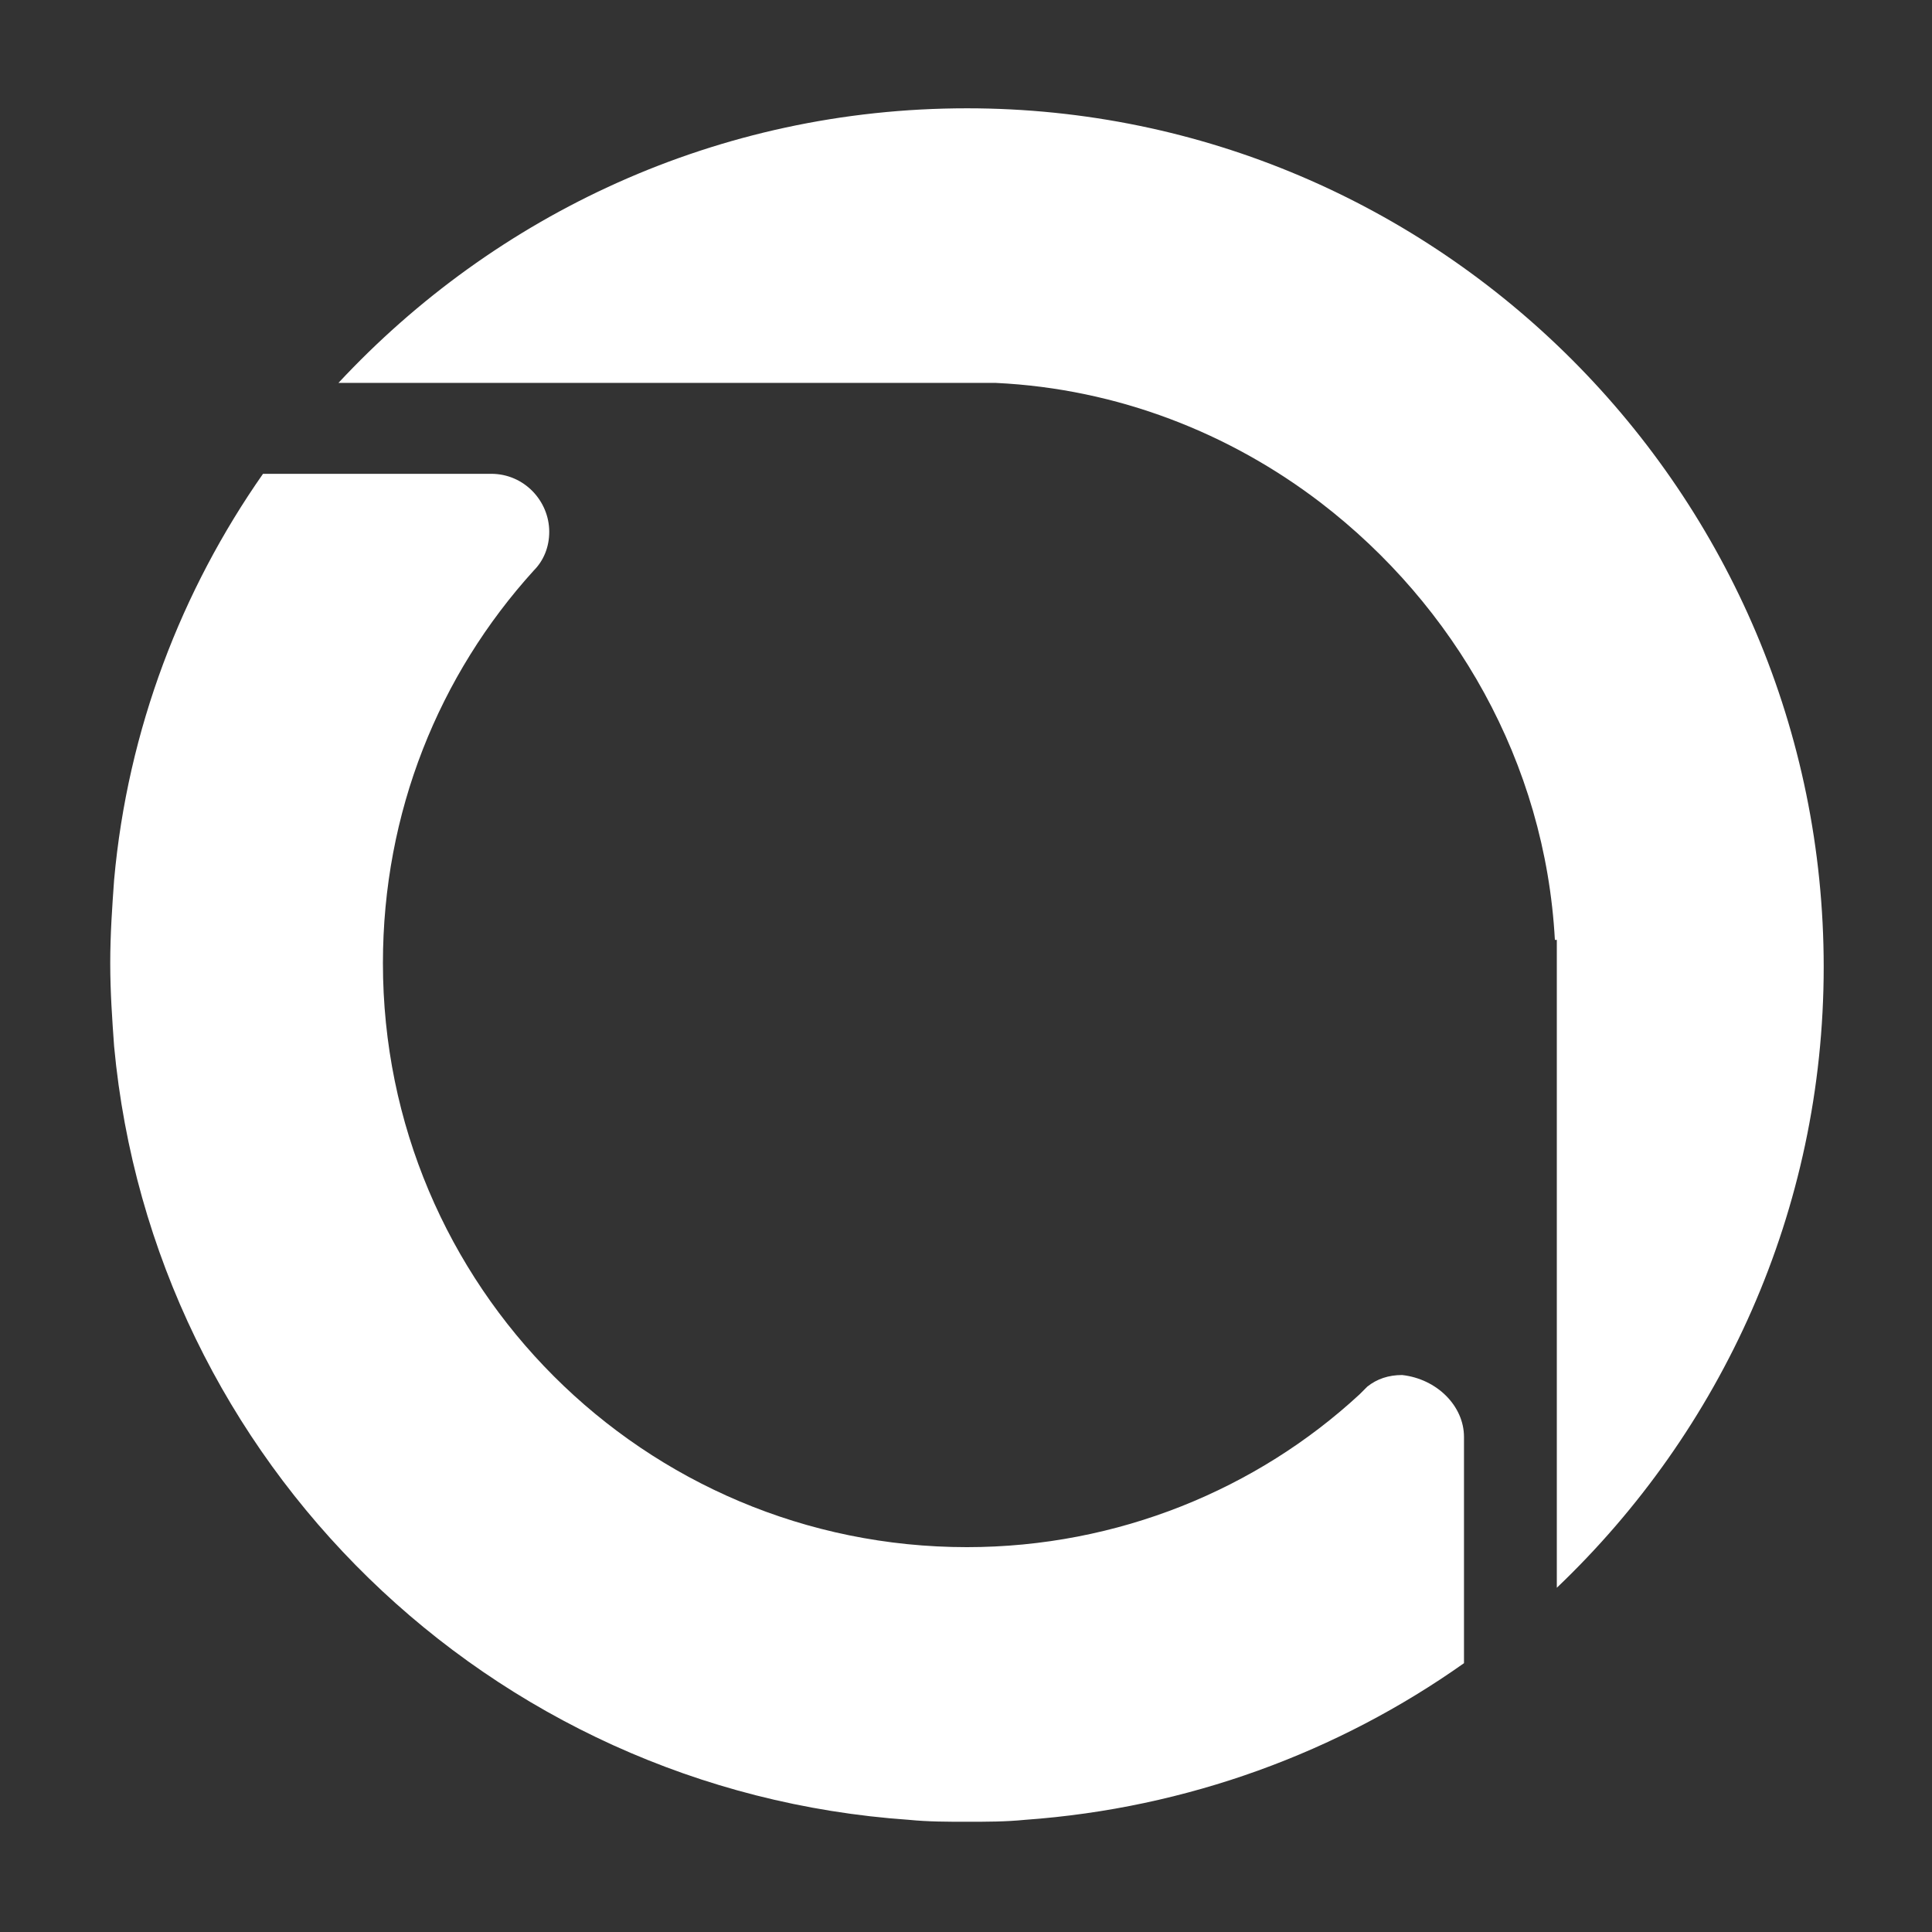
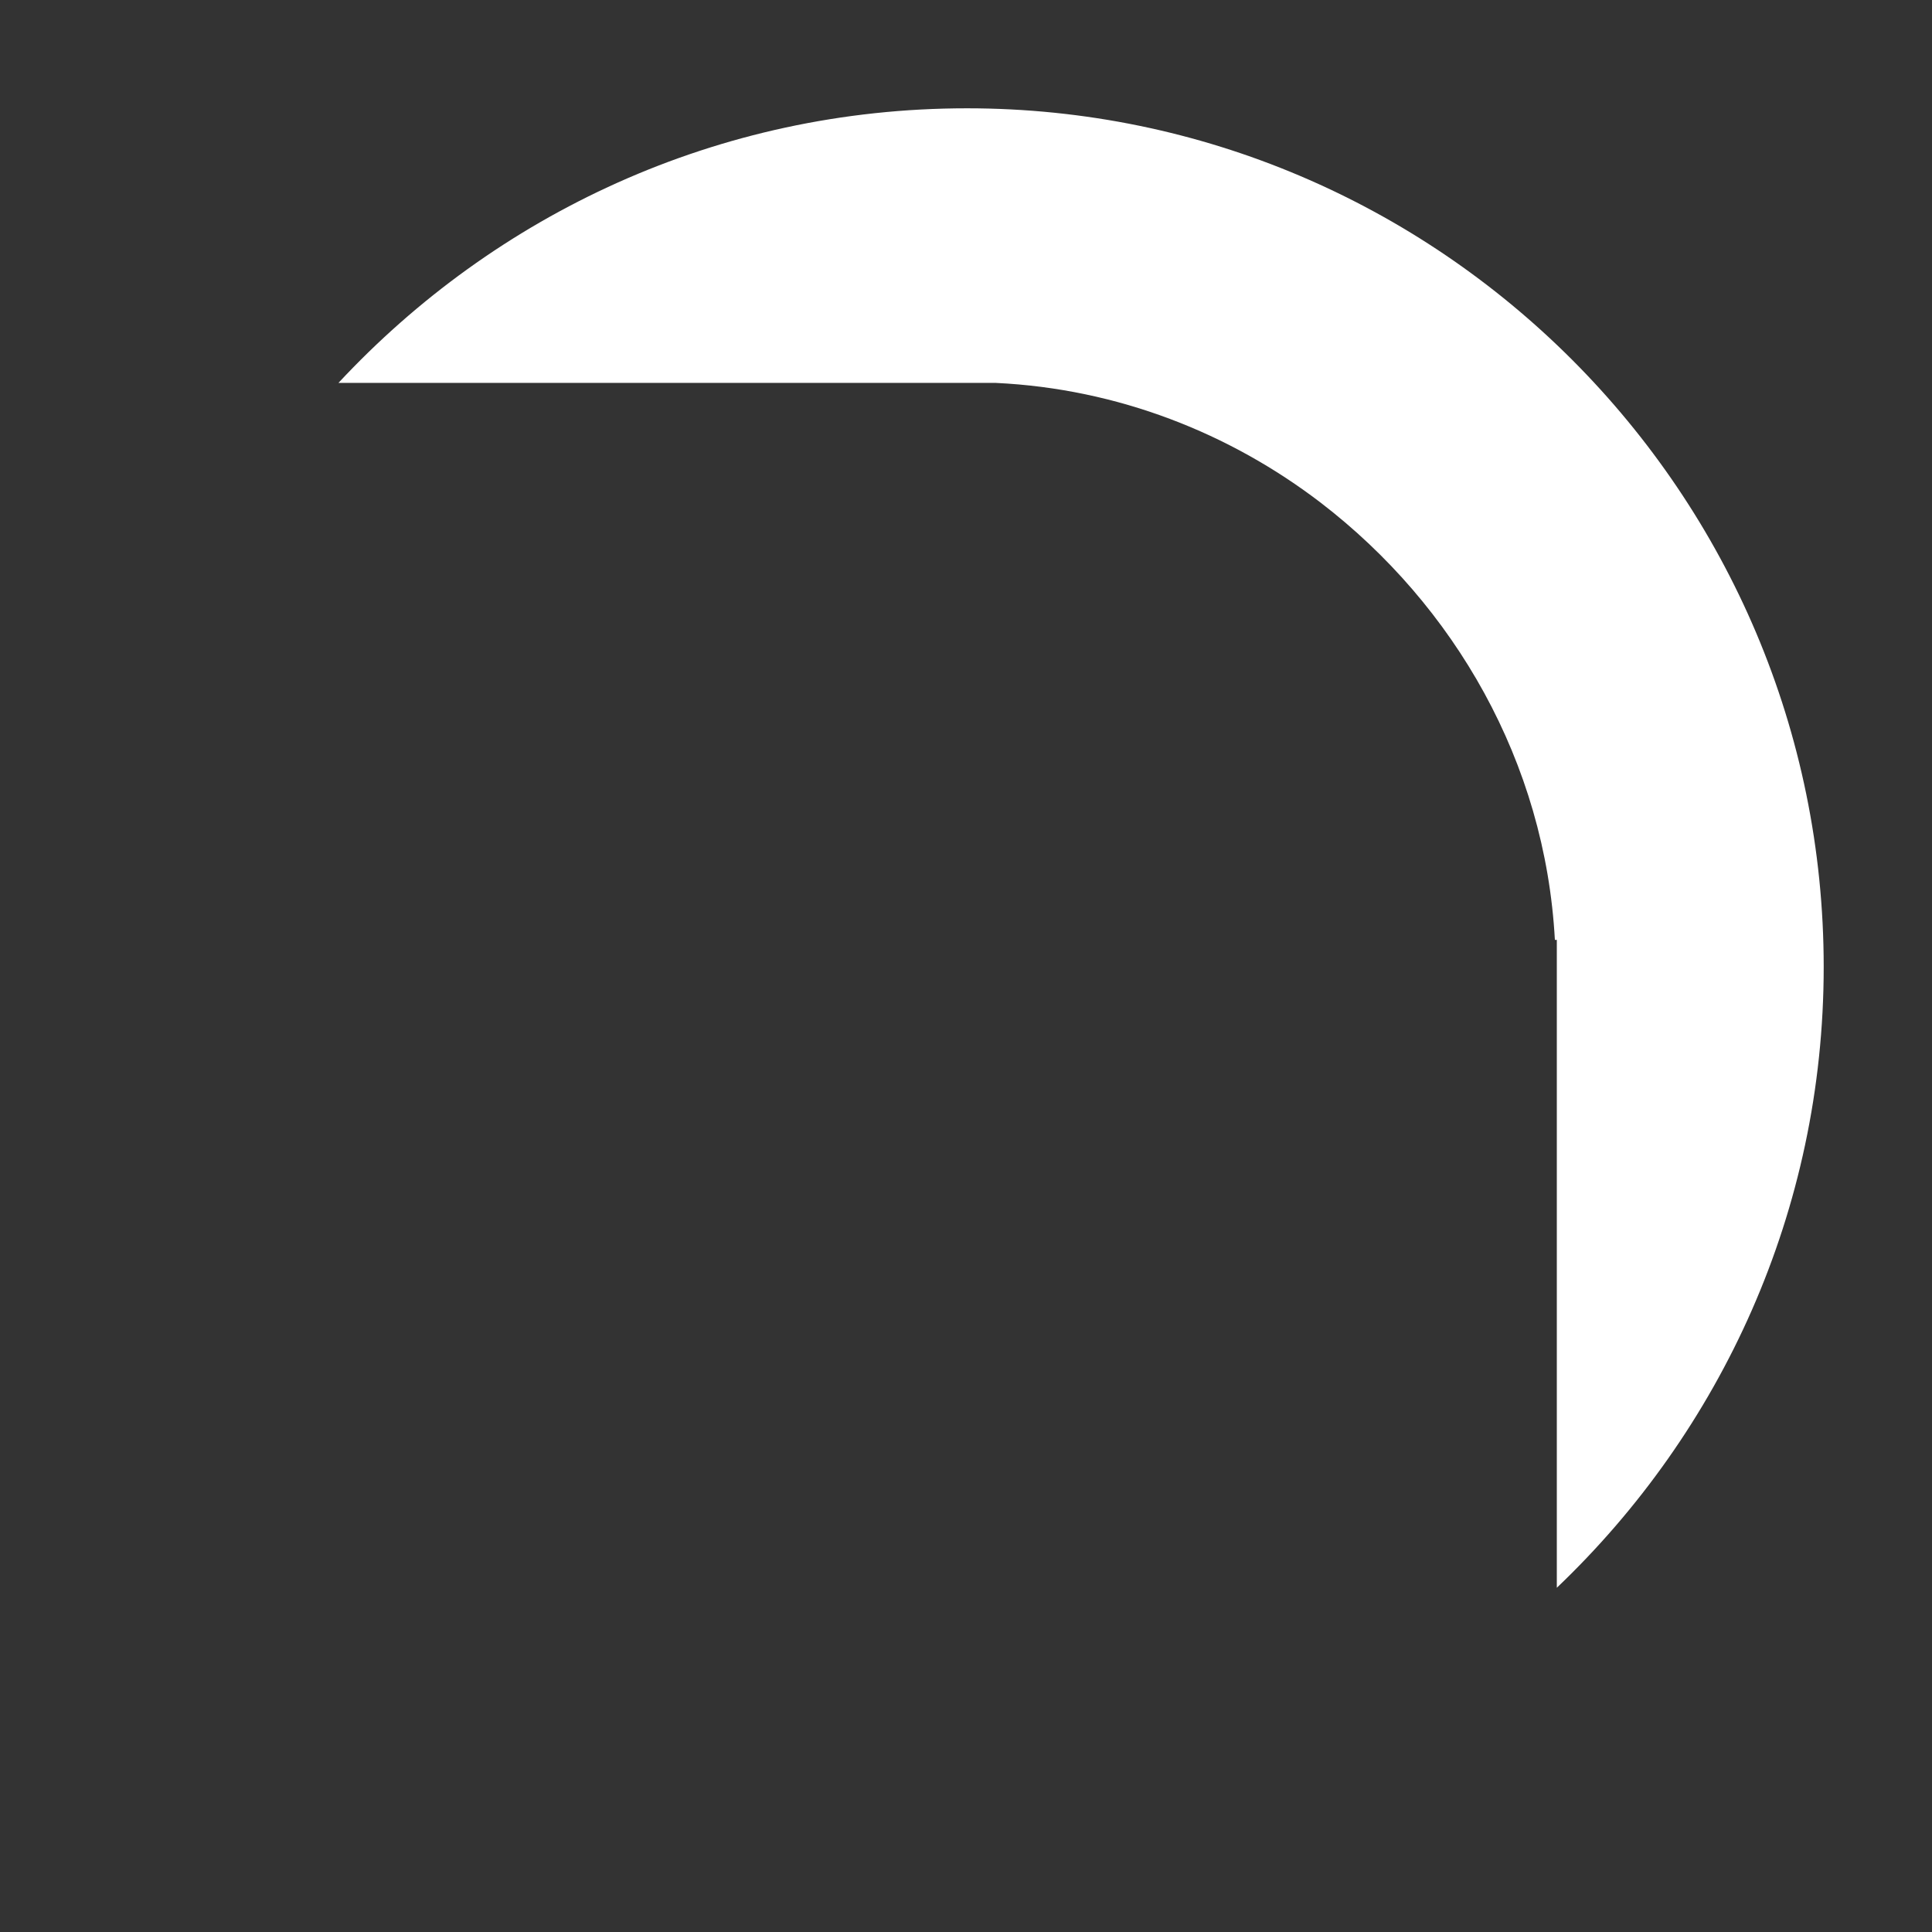
<svg xmlns="http://www.w3.org/2000/svg" version="1.1" id="Calque_1" x="0px" y="0px" viewBox="0 0 99.9 99.9" style="enable-background:new 0 0 99.9 99.9;" xml:space="preserve">
  <rect x="0" y="0" width="99.9" height="99.9" fill="#333333" stroke="none" />
  <style type="text/css">
	.st0{fill:#FFFFFF;}
</style>
  <g>
    <path class="st0" d="M94.3,50c0,12.6-5.3,24-13.8,32.1V48.6h-0.1c-0.5-9.2-5.2-17.3-12.1-22.6l0,0c-4.7-3.6-10.5-5.9-16.8-6.2l0,0   h-34C25.6,11.1,37.1,5.6,50,5.6C74.4,5.6,94.3,25.5,94.3,50z" />
-     <path class="st0" d="M75.7,74.3V86c-6.5,4.6-14.3,7.5-22.7,8.1c-1,0.1-2,0.1-3,0.1s-2,0-3-0.1c-21.7-1.5-39.1-18.5-41.1-40   c-0.1-1.4-0.2-2.8-0.2-4.3s0.1-2.9,0.2-4.3c0.7-7.8,3.5-15,7.7-21h11.8c1.7,0,3,1.4,3,3c0,0.8-0.3,1.5-0.8,2l0,0   c-4.9,5.4-7.8,12.5-7.8,20.3C19.8,66.5,33.3,80,50,80c7.8,0,15-3,20.3-7.9l0,0l0,0c0.1-0.1,0.3-0.3,0.4-0.4l0,0l0,0l0,0   c0.5-0.4,1.1-0.6,1.8-0.6C74.3,71.3,75.7,72.7,75.7,74.3z" />
  </g>
</svg>